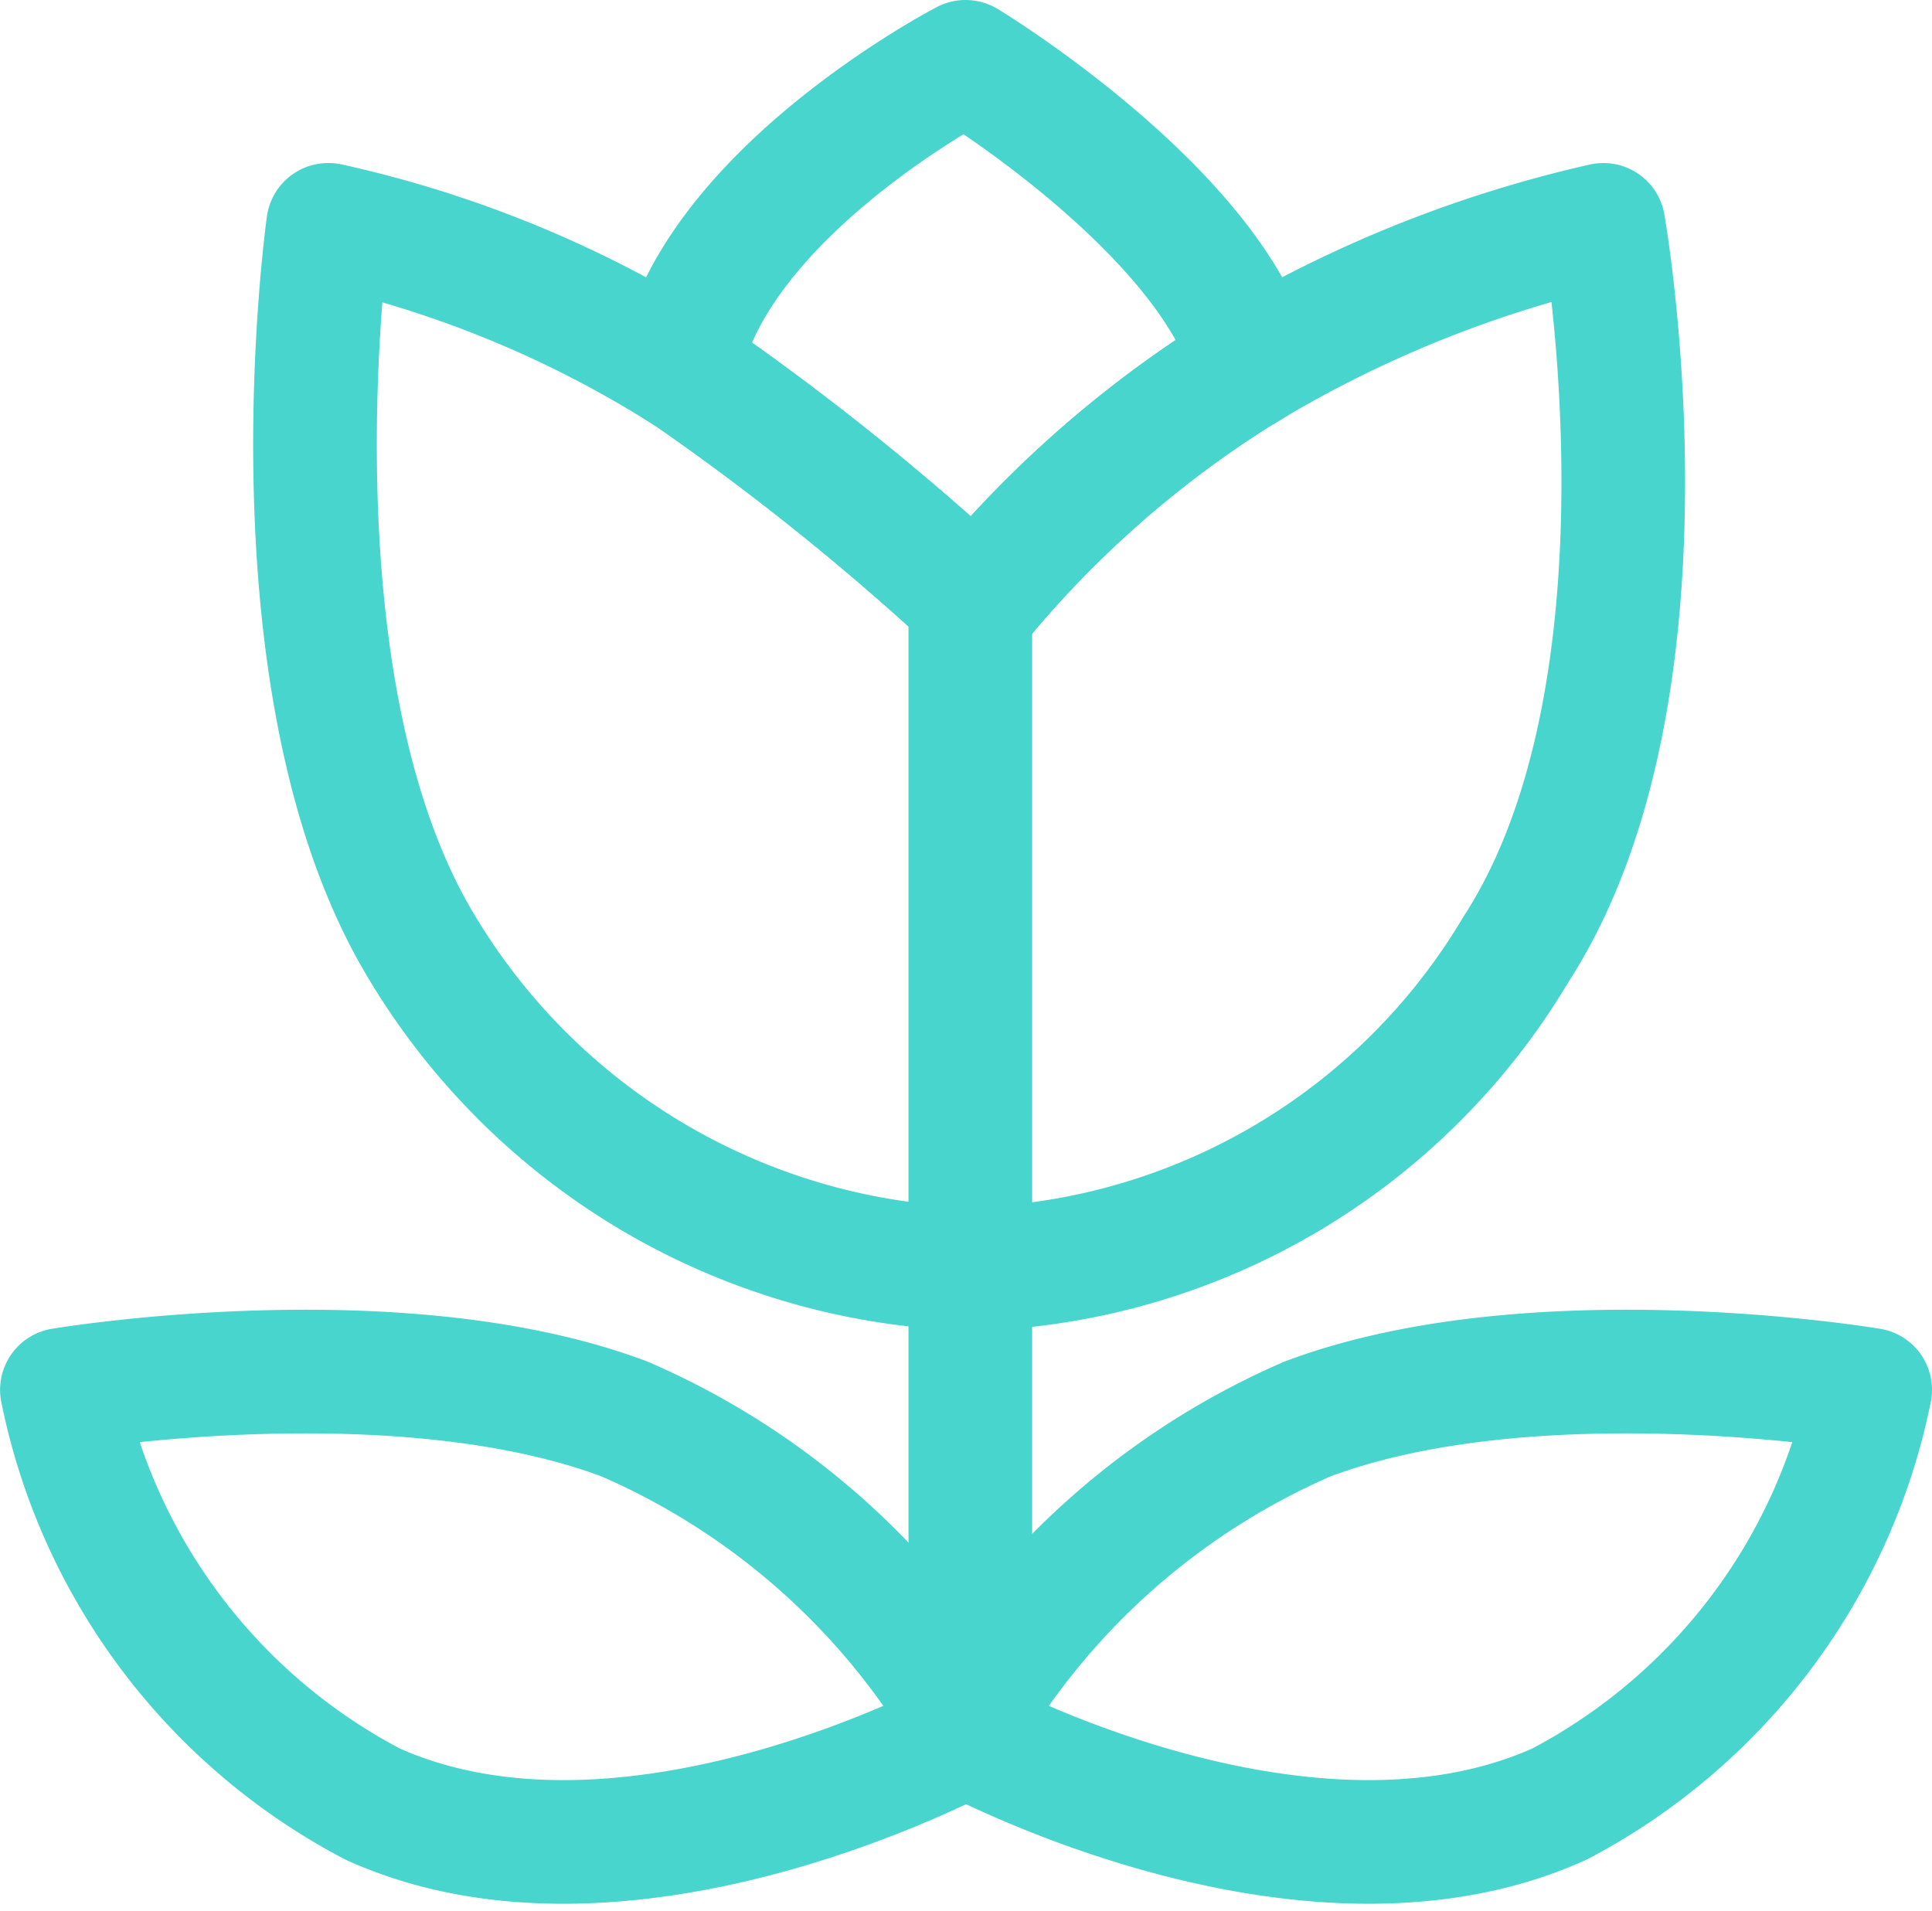
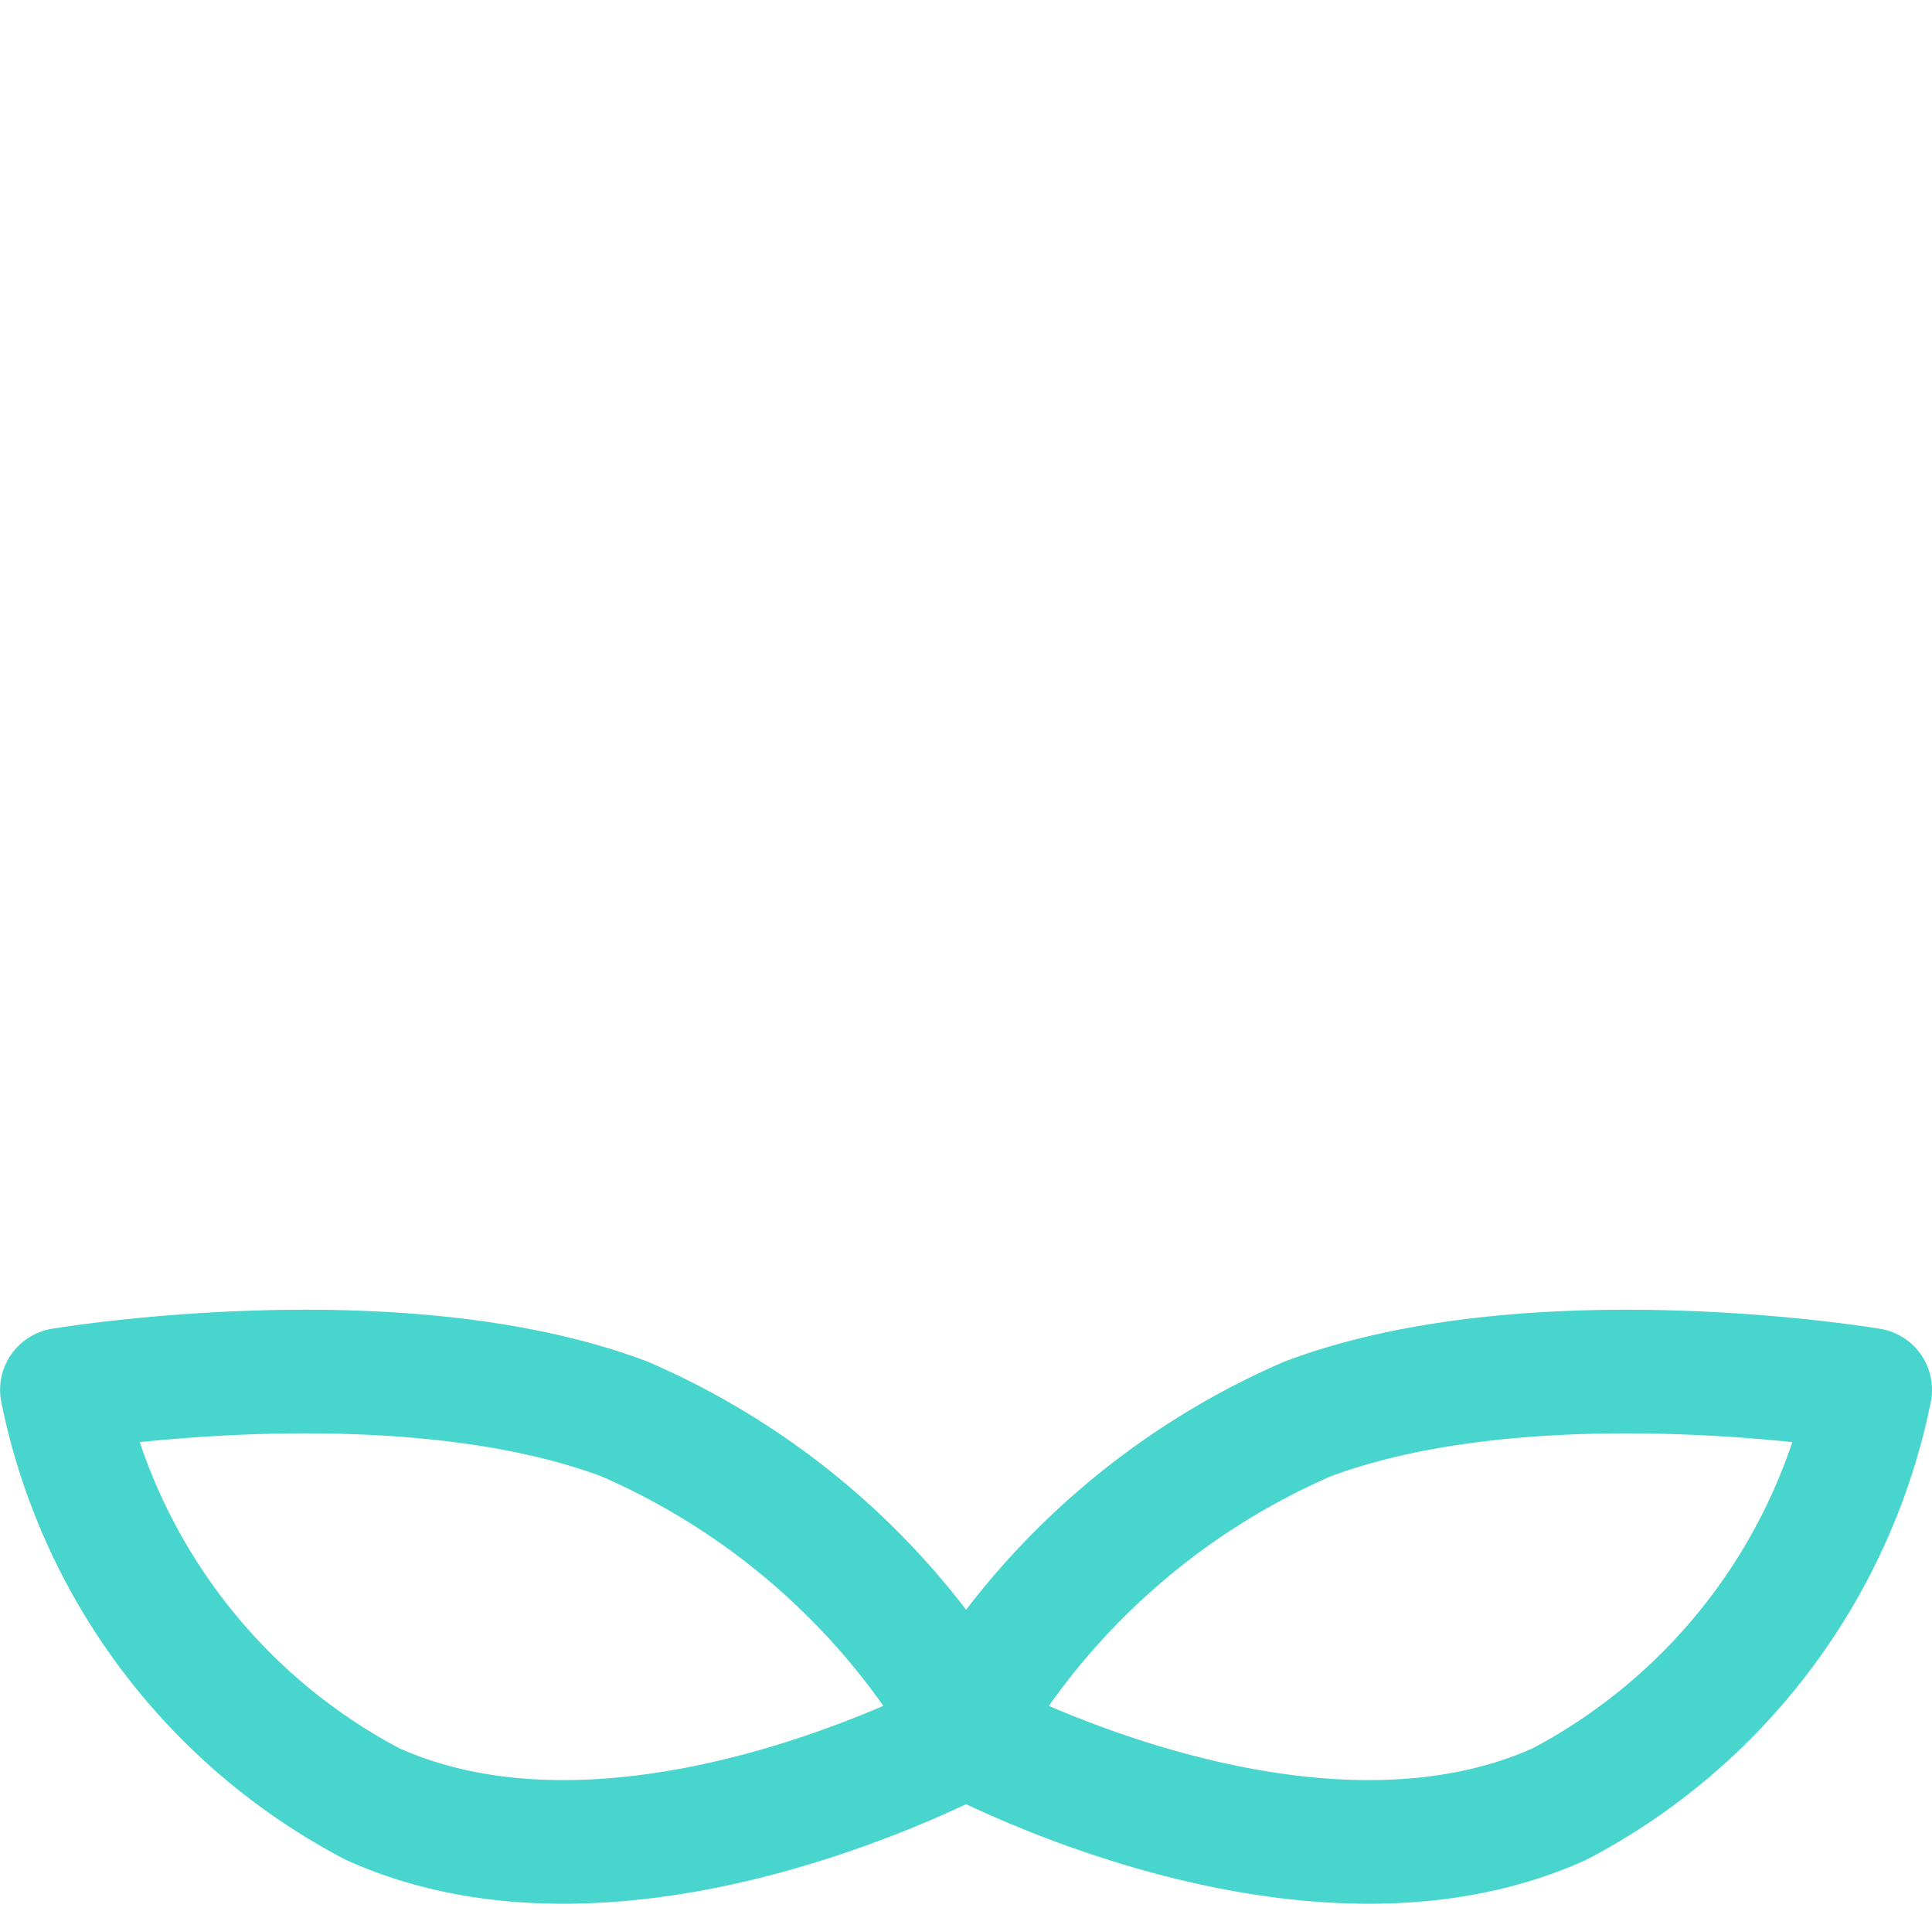
<svg xmlns="http://www.w3.org/2000/svg" width="23.437" height="23.18" viewBox="0 0 23.437 23.18">
  <g id="Group_5710" data-name="Group 5710" transform="translate(-1426.641 -2058.254)">
    <g id="Group_340" data-name="Group 340" transform="translate(1427.391 2060.982)">
      <g id="Group_339" data-name="Group 339" transform="translate(0 13.913)">
        <path id="Path_232" data-name="Path 232" d="M5811.057,511.3a8.948,8.948,0,0,0-4.226-3.793c-2.763-1.039-6.825-.354-6.825-.354a7.31,7.31,0,0,0,3.768,5.025c3.129,1.412,7.284-.878,7.284-.878Z" transform="translate(-5800.005 -506.933)" fill="none" stroke="#47d5cd" stroke-linejoin="round" stroke-width="1.5" />
        <path id="Path_235" data-name="Path 235" d="M5800,511.3a8.954,8.954,0,0,1,4.223-3.793c2.764-1.039,6.826-.354,6.826-.354a7.315,7.315,0,0,1-3.768,5.025c-3.128,1.412-7.283-.878-7.283-.878Z" transform="translate(-5789.112 -506.933)" fill="none" stroke="#47d5cd" stroke-linejoin="round" stroke-width="1.5" />
      </g>
-       <path id="Path_323" data-name="Path 323" d="M618.341,60.852s-.792,5.612,1.151,8.788a8.032,8.032,0,0,0,6.708,3.879,7.94,7.94,0,0,0,6.551-3.879c2.055-3.176,1.06-8.788,1.06-8.788a14.7,14.7,0,0,0-4.478,1.828,13.158,13.158,0,0,0-3.133,2.777,31.319,31.319,0,0,0-3.454-2.777,13.577,13.577,0,0,0-4.4-1.828Z" transform="translate(-615.11 -60.852)" fill="none" stroke="#47d5cd" stroke-linejoin="round" stroke-width="1.5" />
-       <path id="Path_324" data-name="Path 324" d="M640.075,71.887V85.344" transform="translate(-629.054 -67.039)" fill="rgba(0,0,0,0)" stroke="#47d5cd" stroke-width="1.5" />
    </g>
-     <path id="Subtraction_1" data-name="Subtraction 1" d="M3.6,6.584h0A31.511,31.511,0,0,0,.147,3.806L0,3.713C.426,1.591,3.442.015,3.472,0,3.6.075,6.449,1.84,6.955,3.673l-.221.133A13.146,13.146,0,0,0,3.6,6.583Z" transform="translate(1434.882 2059.004)" fill="none" stroke="#47d5cd" stroke-linejoin="round" stroke-width="1.5" />
  </g>
</svg>